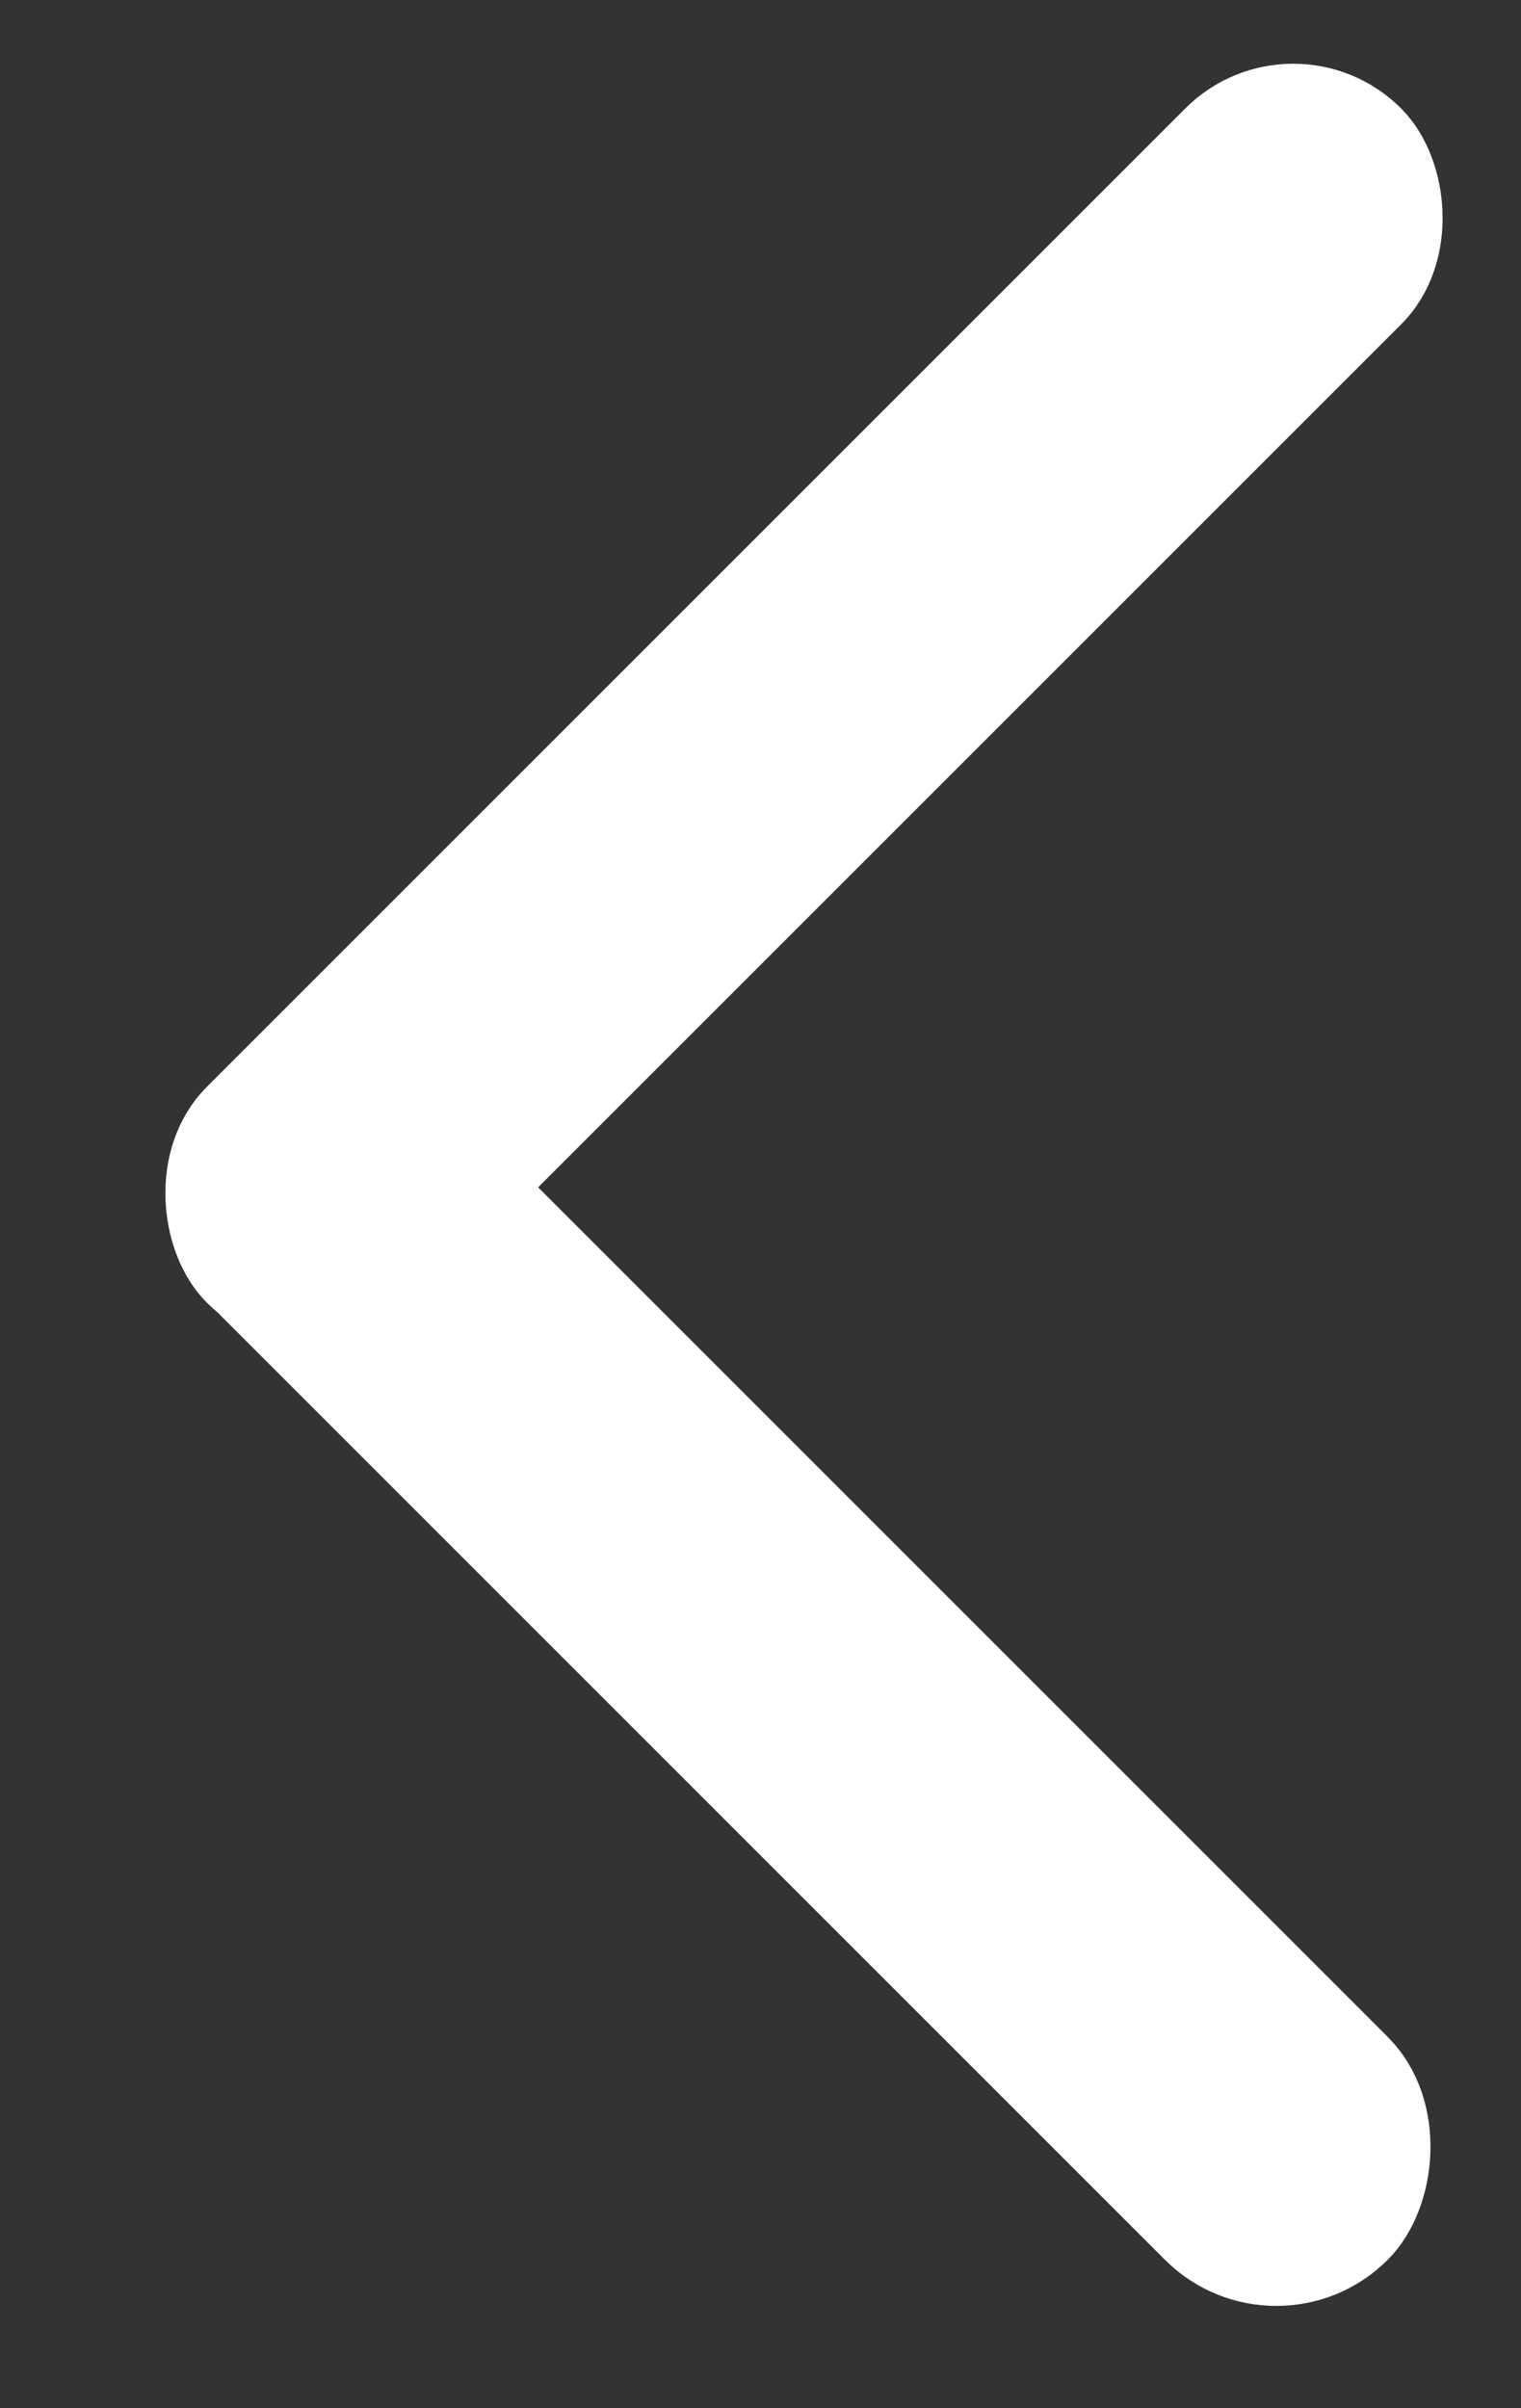
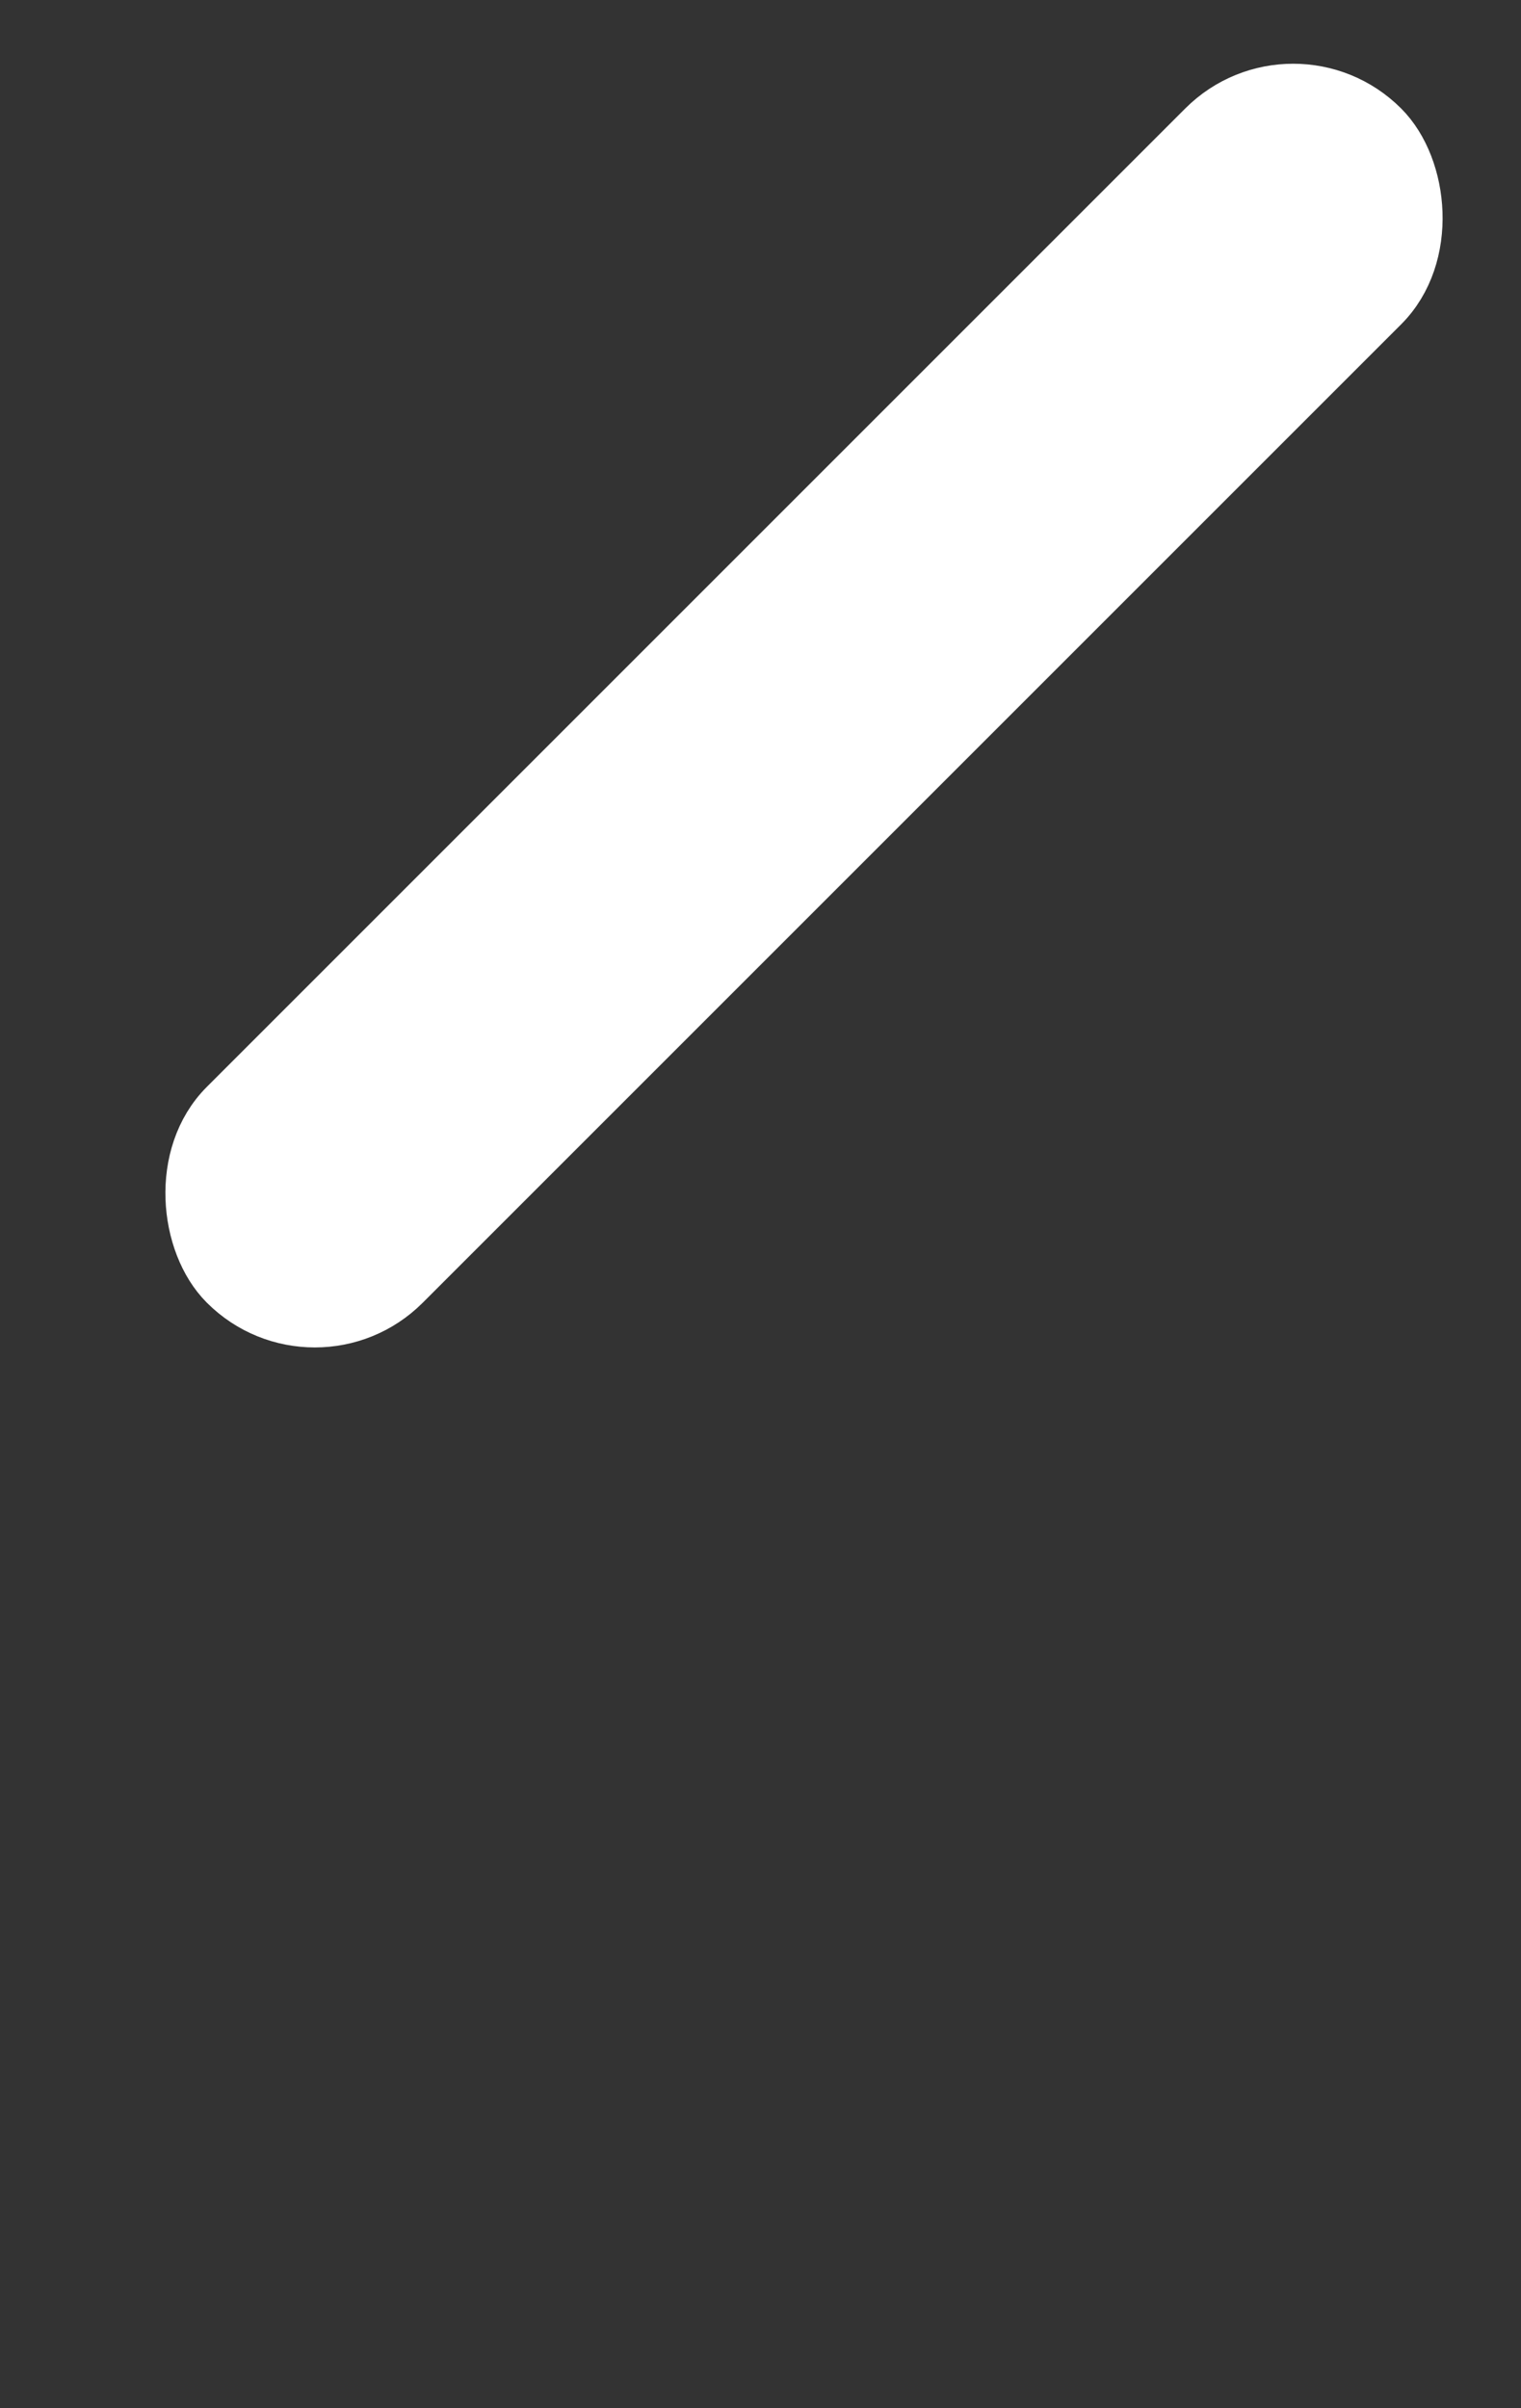
<svg xmlns="http://www.w3.org/2000/svg" width="12" height="19" viewBox="0 0 12 19" fill="none">
  <rect x="0" y="0" width="12" height="19" fill="#333333" stroke="none" />
-   <rect x="2.626" y="8.102" width="12.513" height="1.986" rx="0.993" transform="rotate(45 2.626 8.102)" fill="white" stroke="white" stroke-width="0.5" />
  <rect y="-0.354" width="12.827" height="1.909" rx="0.954" transform="matrix(-0.707 0.707 0.707 0.707 10.453 0.608)" fill="white" stroke="white" stroke-width="0.5" />
</svg>